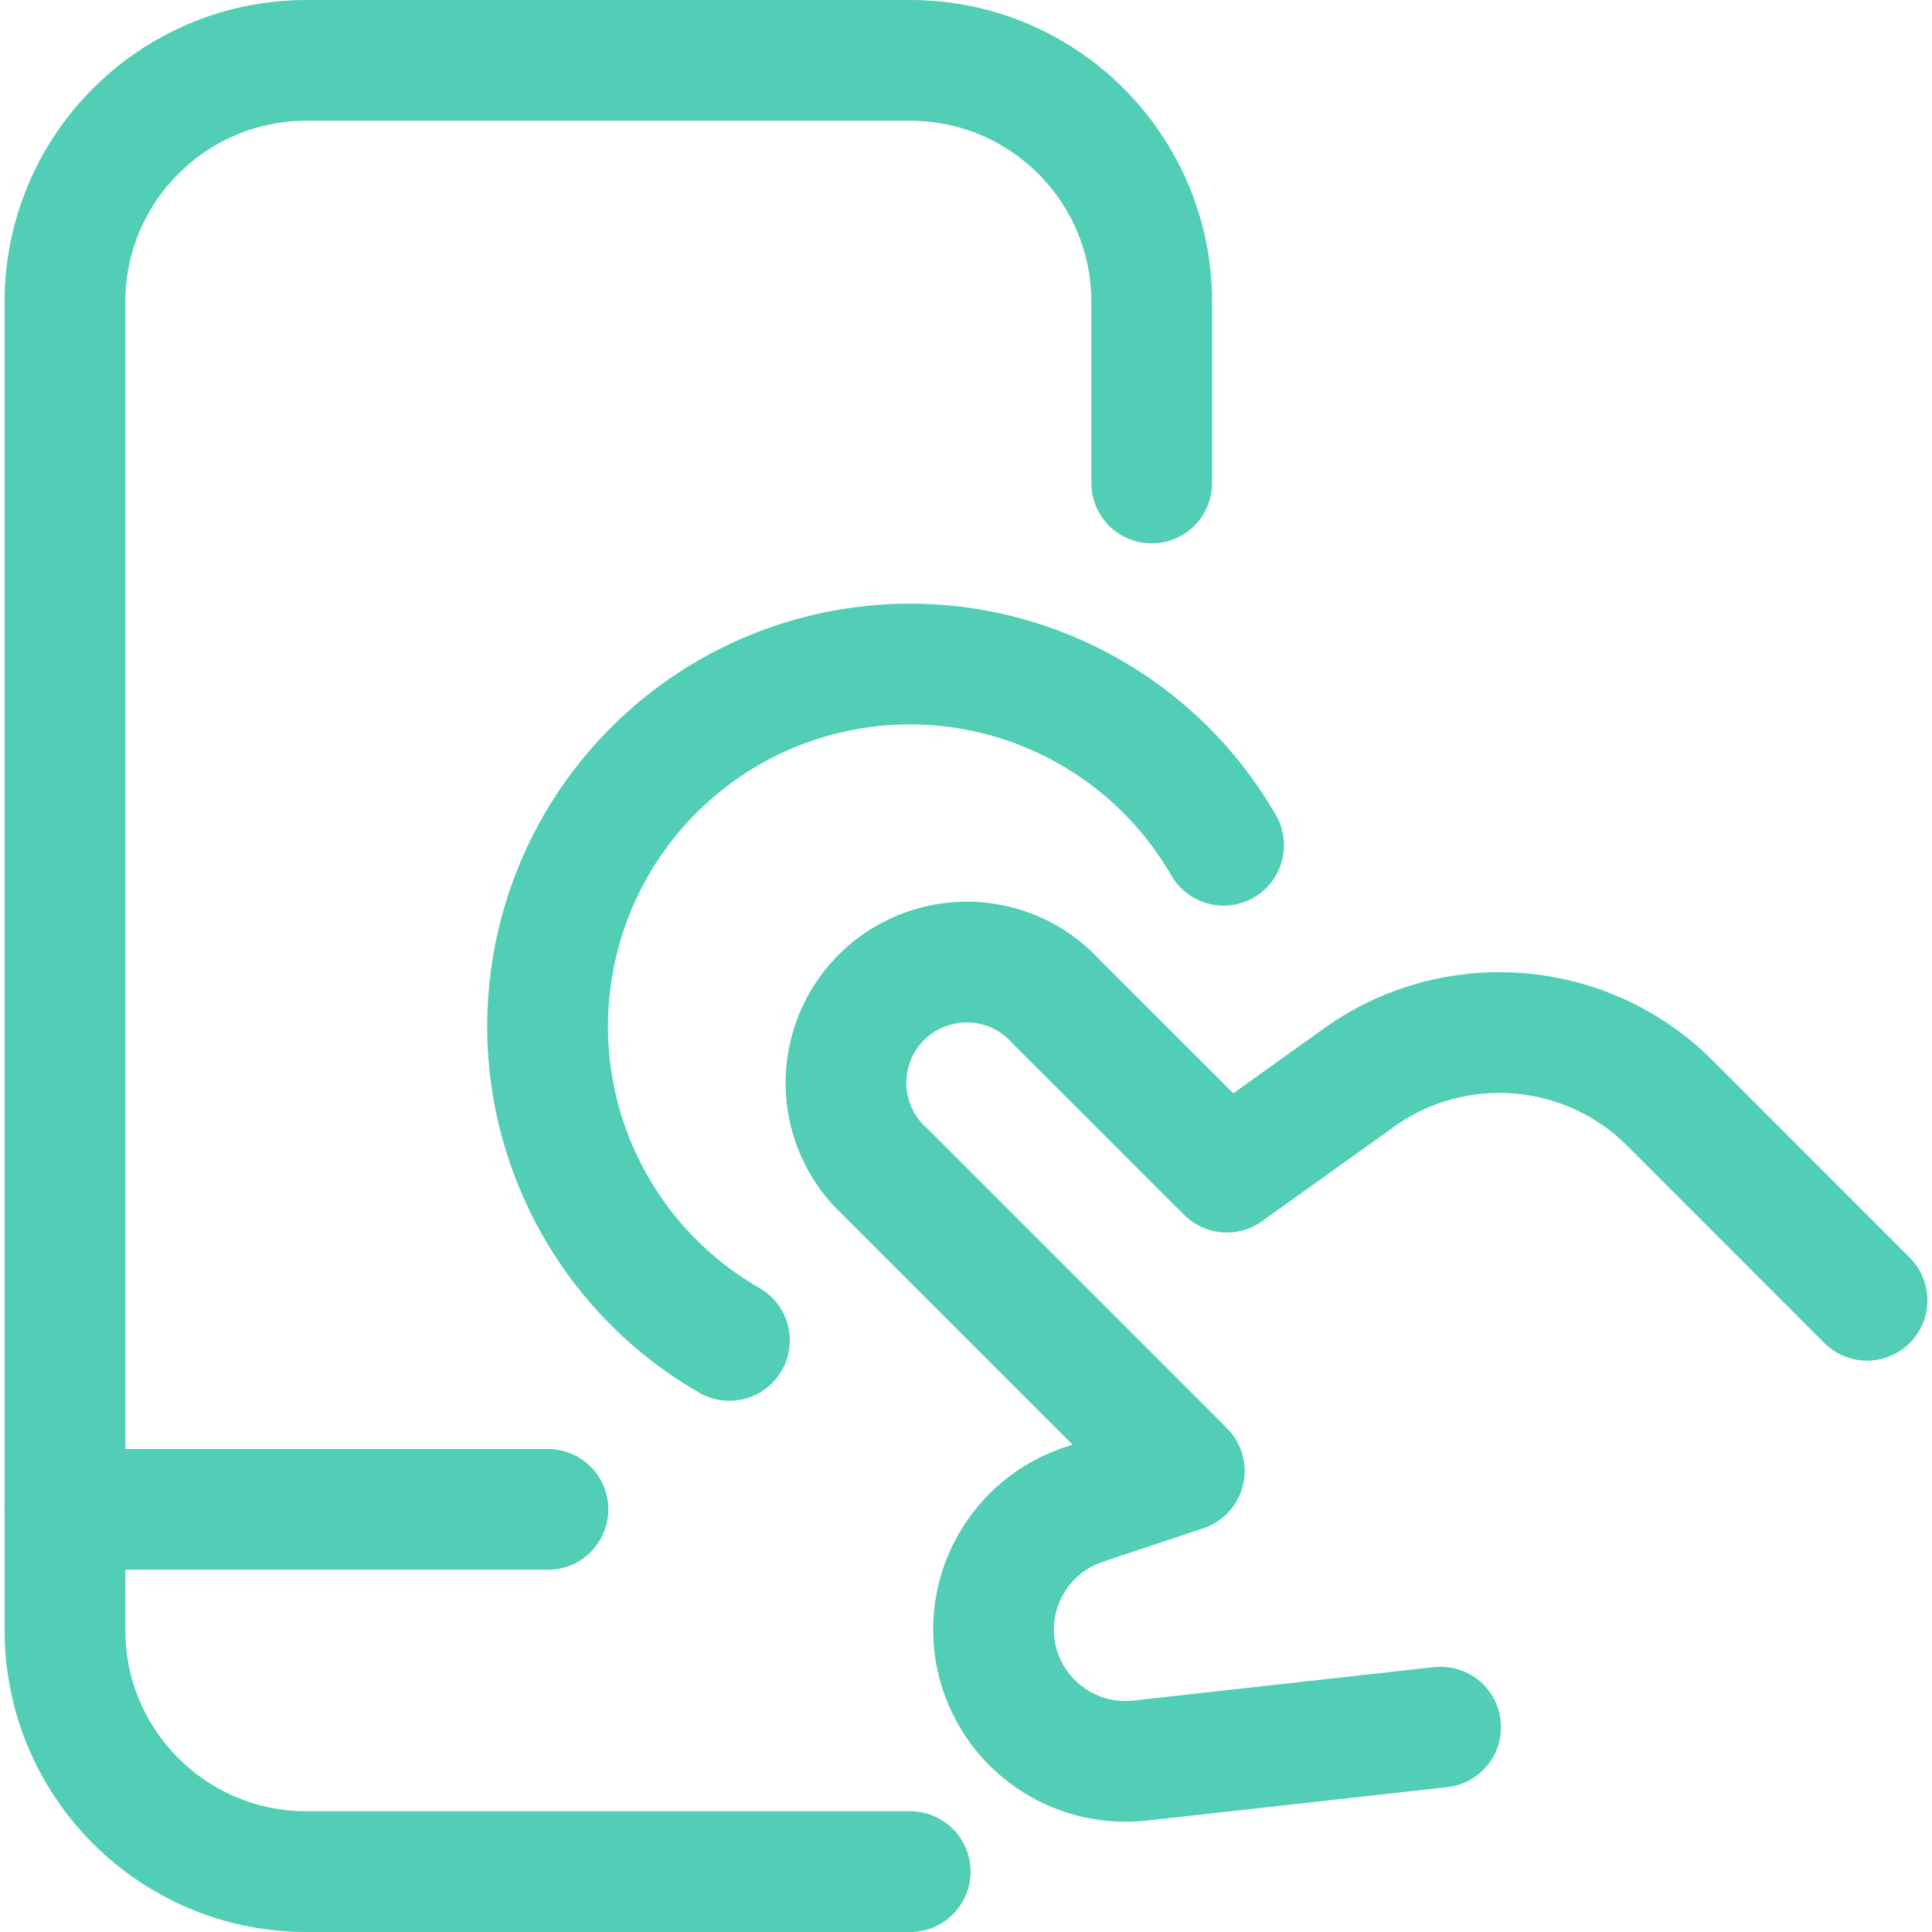
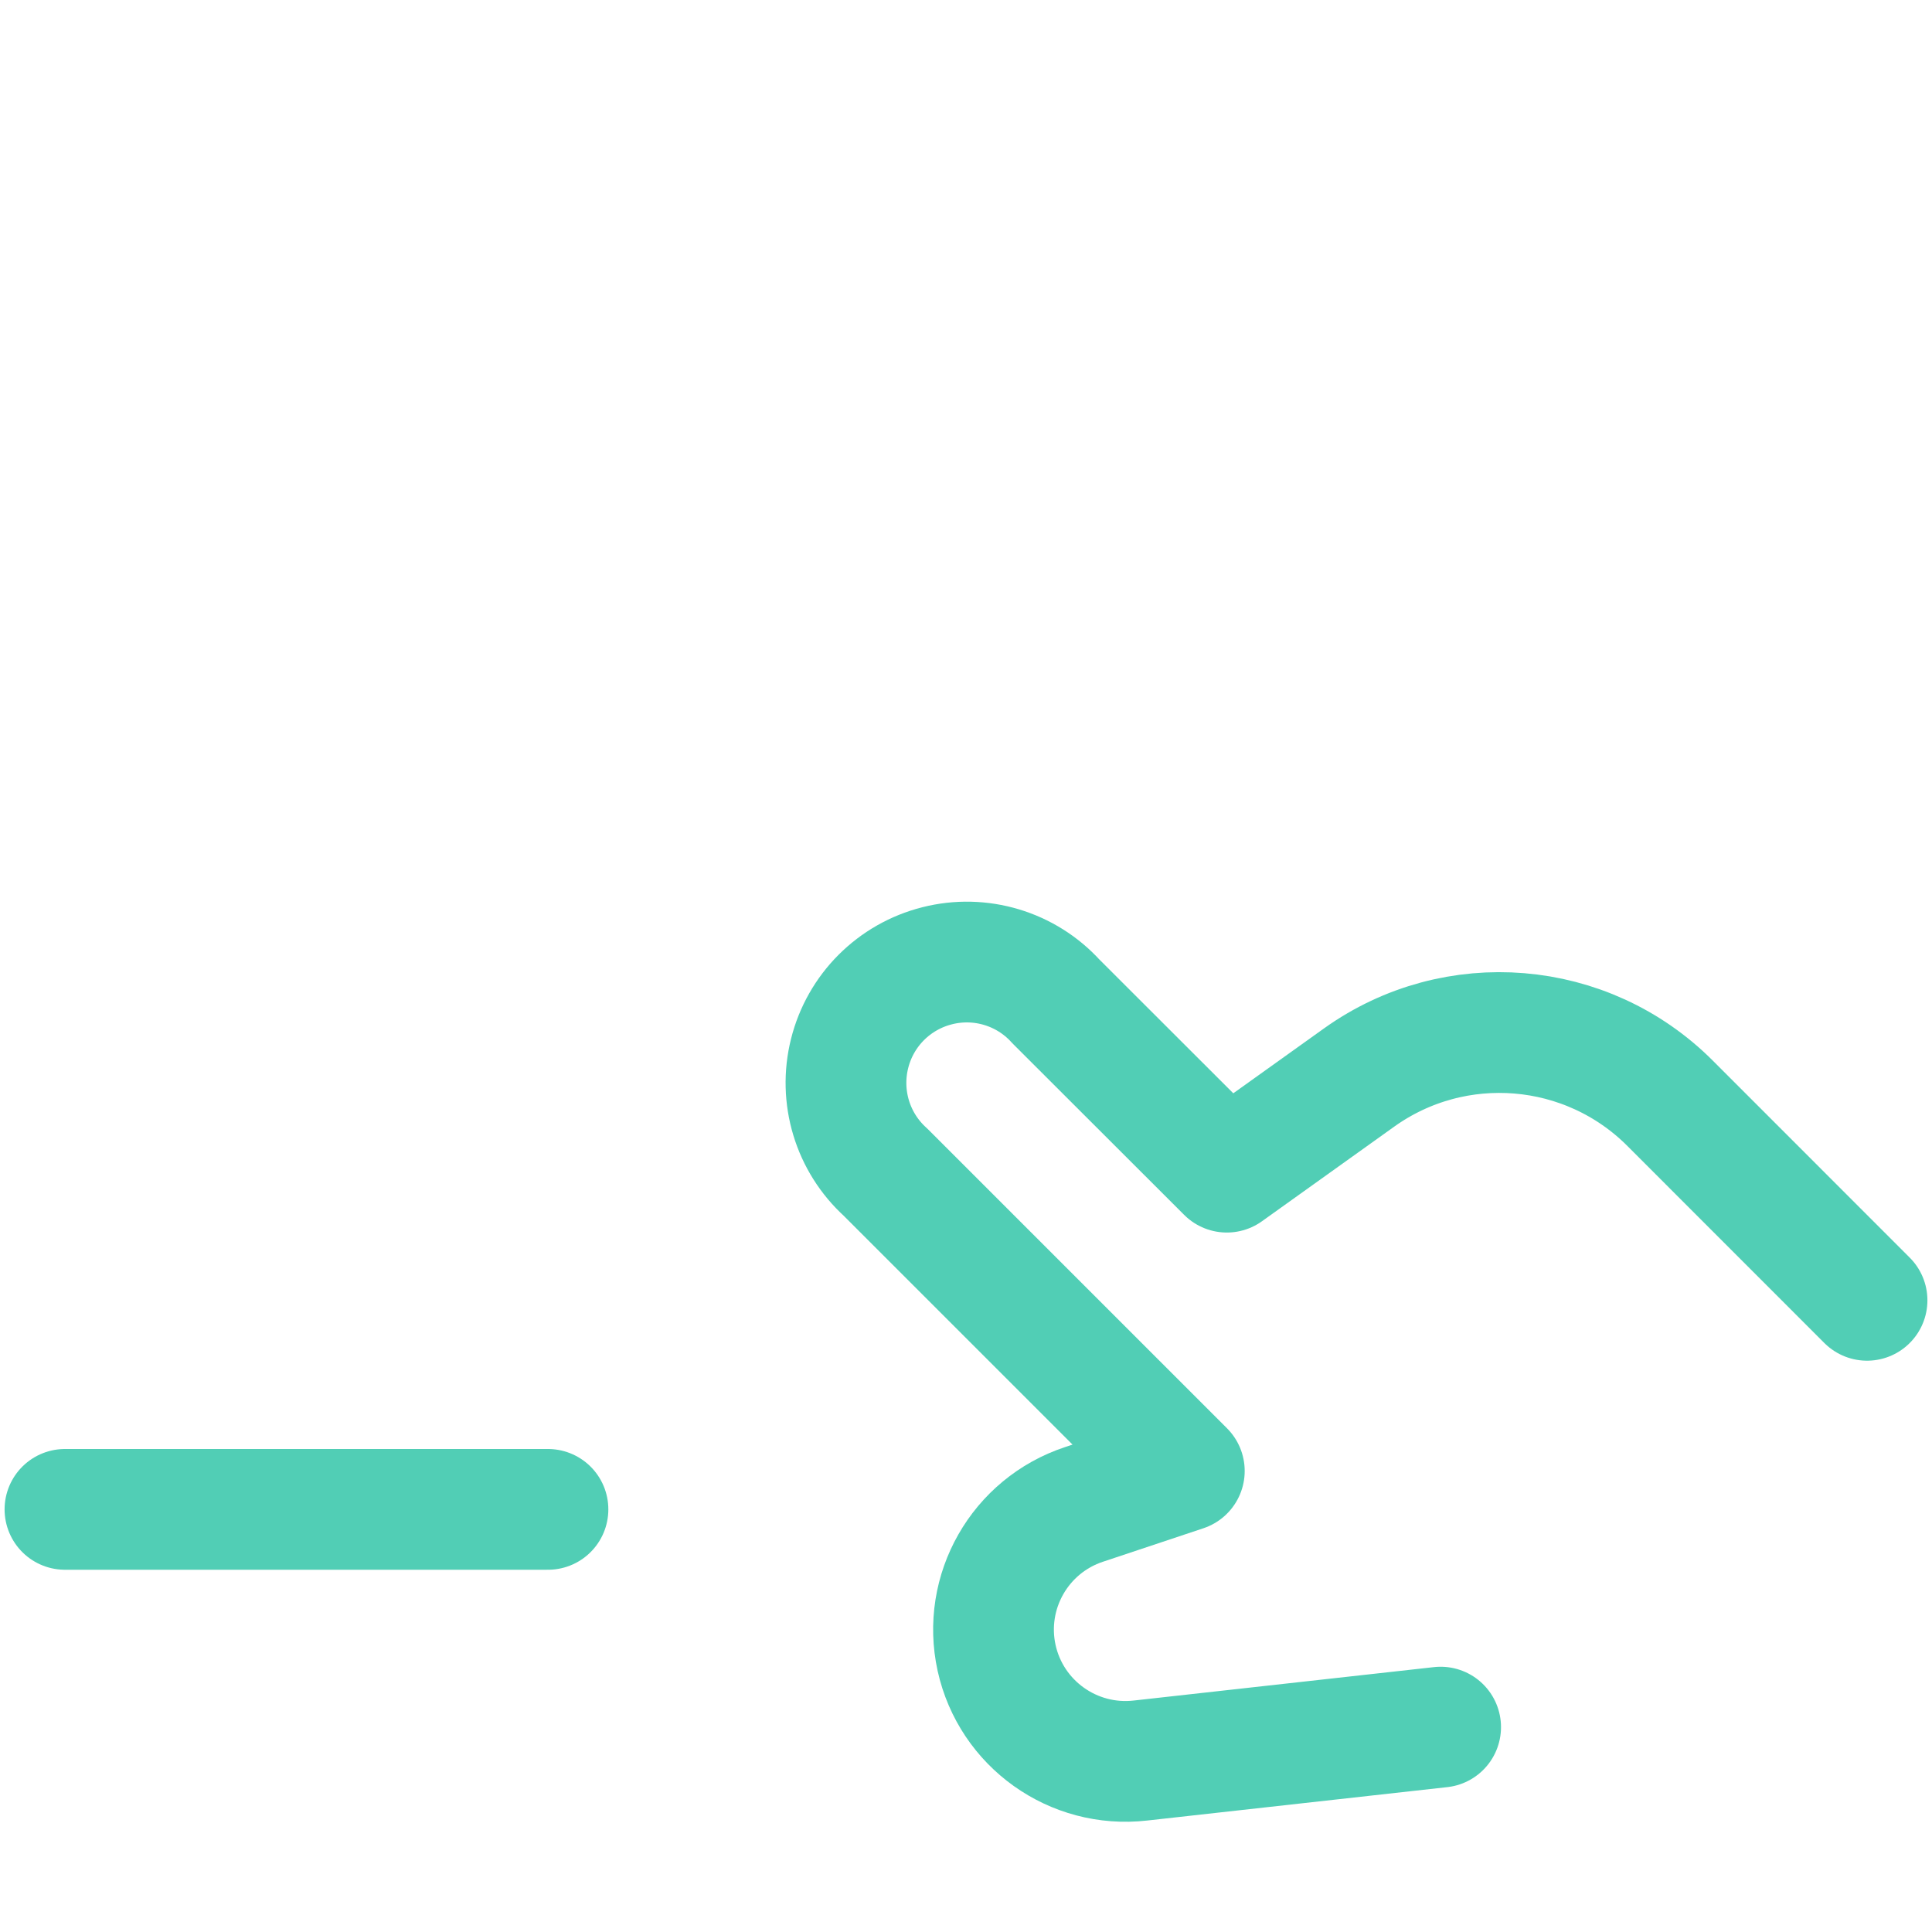
<svg xmlns="http://www.w3.org/2000/svg" width="54px" height="54px" viewBox="0 0 54 54" version="1.1">
  <g id="surface1">
-     <path style="fill:none;stroke-width:1.5;stroke-linecap:round;stroke-linejoin:round;stroke:rgb(31.765%,80.784%,70.98%);stroke-opacity:1;stroke-miterlimit:4;" d="M 11.307 23.25 L 3.807 23.25 C 2.149 23.25 0.807 21.906 0.807 20.25 L 0.807 3.75 C 0.807 2.094 2.149 0.75 3.807 0.75 L 11.307 0.75 C 12.964 0.75 14.307 2.094 14.307 3.75 L 14.307 6 " transform="matrix(2.25,0,0,2.25,0,0)" />
    <path style="fill:none;stroke-width:1.5;stroke-linecap:round;stroke-linejoin:round;stroke:rgb(31.765%,80.784%,70.98%);stroke-opacity:1;stroke-miterlimit:4;" d="M 0.807 18.75 L 6.807 18.75 " transform="matrix(2.25,0,0,2.25,0,0)" />
    <path style="fill:none;stroke-width:1.5;stroke-linecap:round;stroke-linejoin:round;stroke:rgb(31.765%,80.784%,70.98%);stroke-opacity:1;stroke-miterlimit:4;" d="M 23.193 16.153 L 20.748 13.707 C 19.712 12.668 18.076 12.533 16.884 13.385 L 15.24 14.561 L 13.116 12.439 C 12.745 12.031 12.177 11.861 11.642 11.997 C 11.106 12.132 10.688 12.55 10.554 13.087 C 10.42 13.623 10.59 14.189 11 14.561 L 14.712 18.273 L 13.467 18.688 C 12.67 18.951 12.2 19.774 12.38 20.595 C 12.561 21.415 13.333 21.965 14.167 21.87 L 17.896 21.455 " transform="matrix(2.25,0,0,2.25,0,0)" />
-     <path style="fill:none;stroke-width:1.5;stroke-linecap:round;stroke-linejoin:round;stroke:rgb(31.765%,80.784%,70.98%);stroke-opacity:1;stroke-miterlimit:4;" d="M 9.061 16.651 C 7.42 15.708 6.543 13.839 6.87 11.974 C 7.196 10.109 8.655 8.648 10.519 8.318 C 12.382 7.988 14.253 8.859 15.2 10.5 " transform="matrix(2.25,0,0,2.25,0,0)" />
  </g>
</svg>